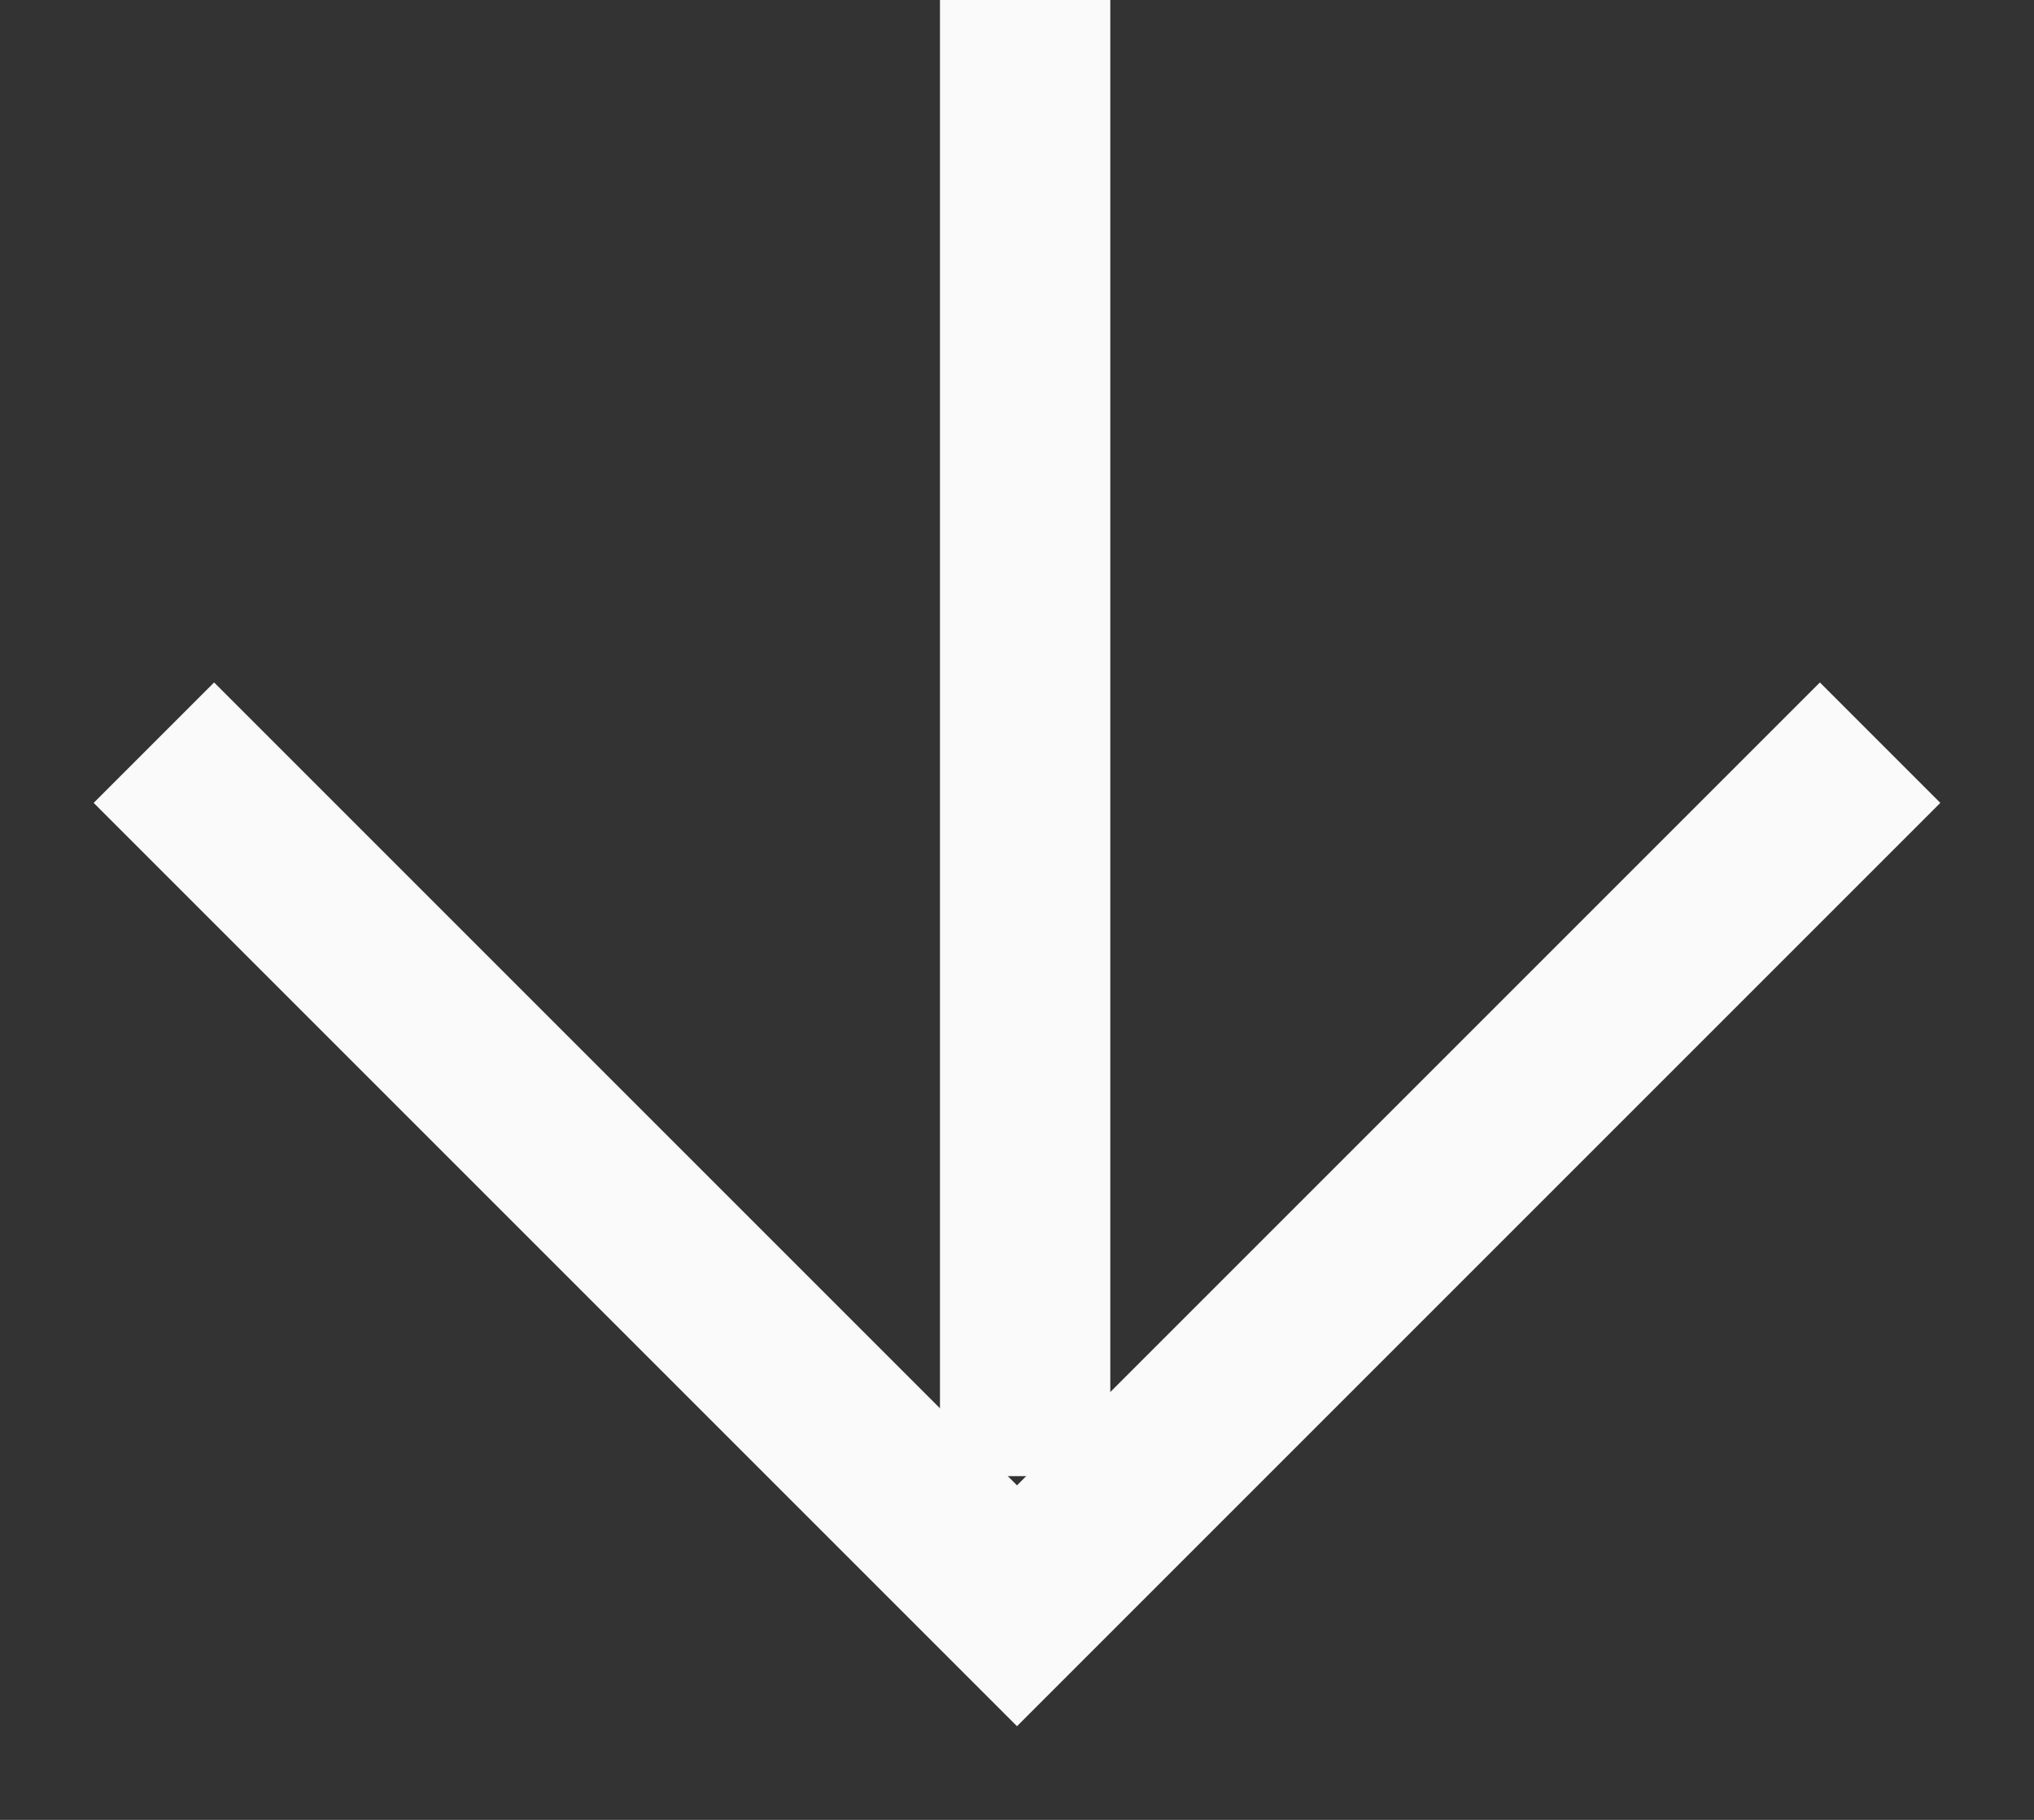
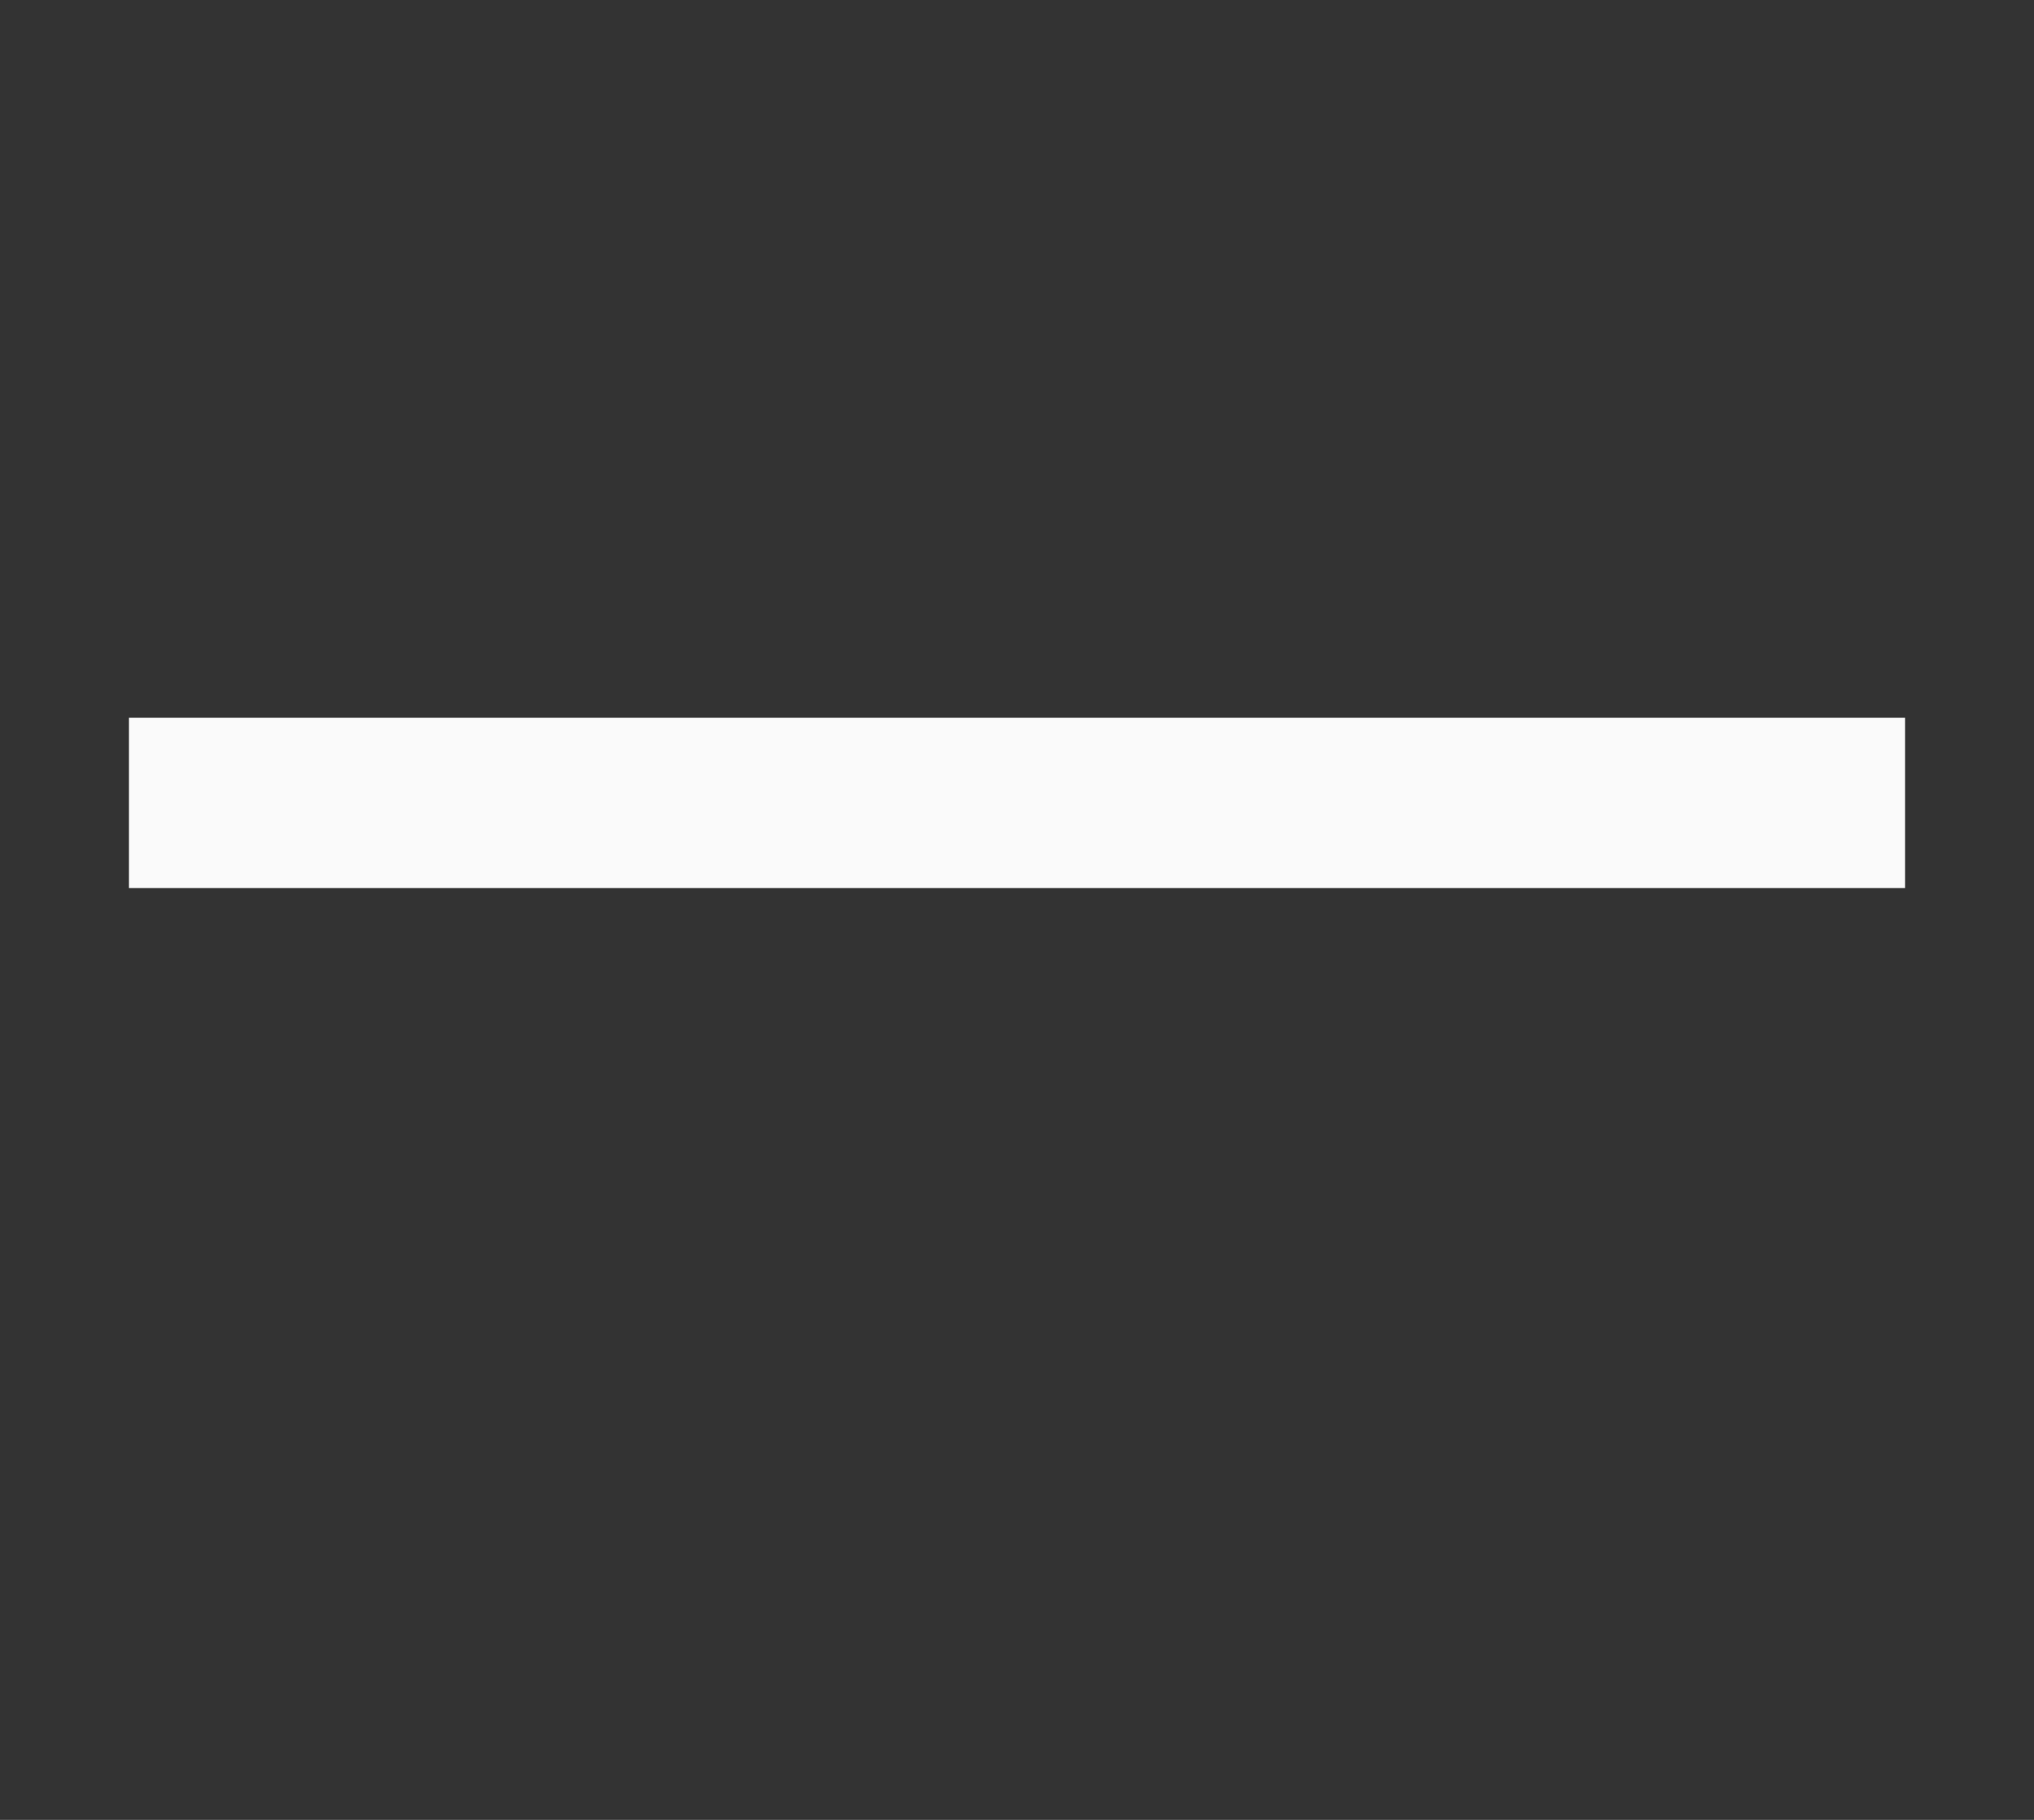
<svg xmlns="http://www.w3.org/2000/svg" width="19" height="17" viewBox="0 0 19 17" fill="none">
  <rect x="0" y="0" width="19" height="17" fill="#333333" stroke="none" />
-   <path d="M9.576 0L9.576 13.789" stroke="#FAFAFA" stroke-width="1.591" />
-   <path d="M17 7.5L9.5 15L2 7.5" stroke="#FAFAFA" stroke-width="1.591" stroke-linecap="square" />
+   <path d="M17 7.5L2 7.5" stroke="#FAFAFA" stroke-width="1.591" stroke-linecap="square" />
</svg>